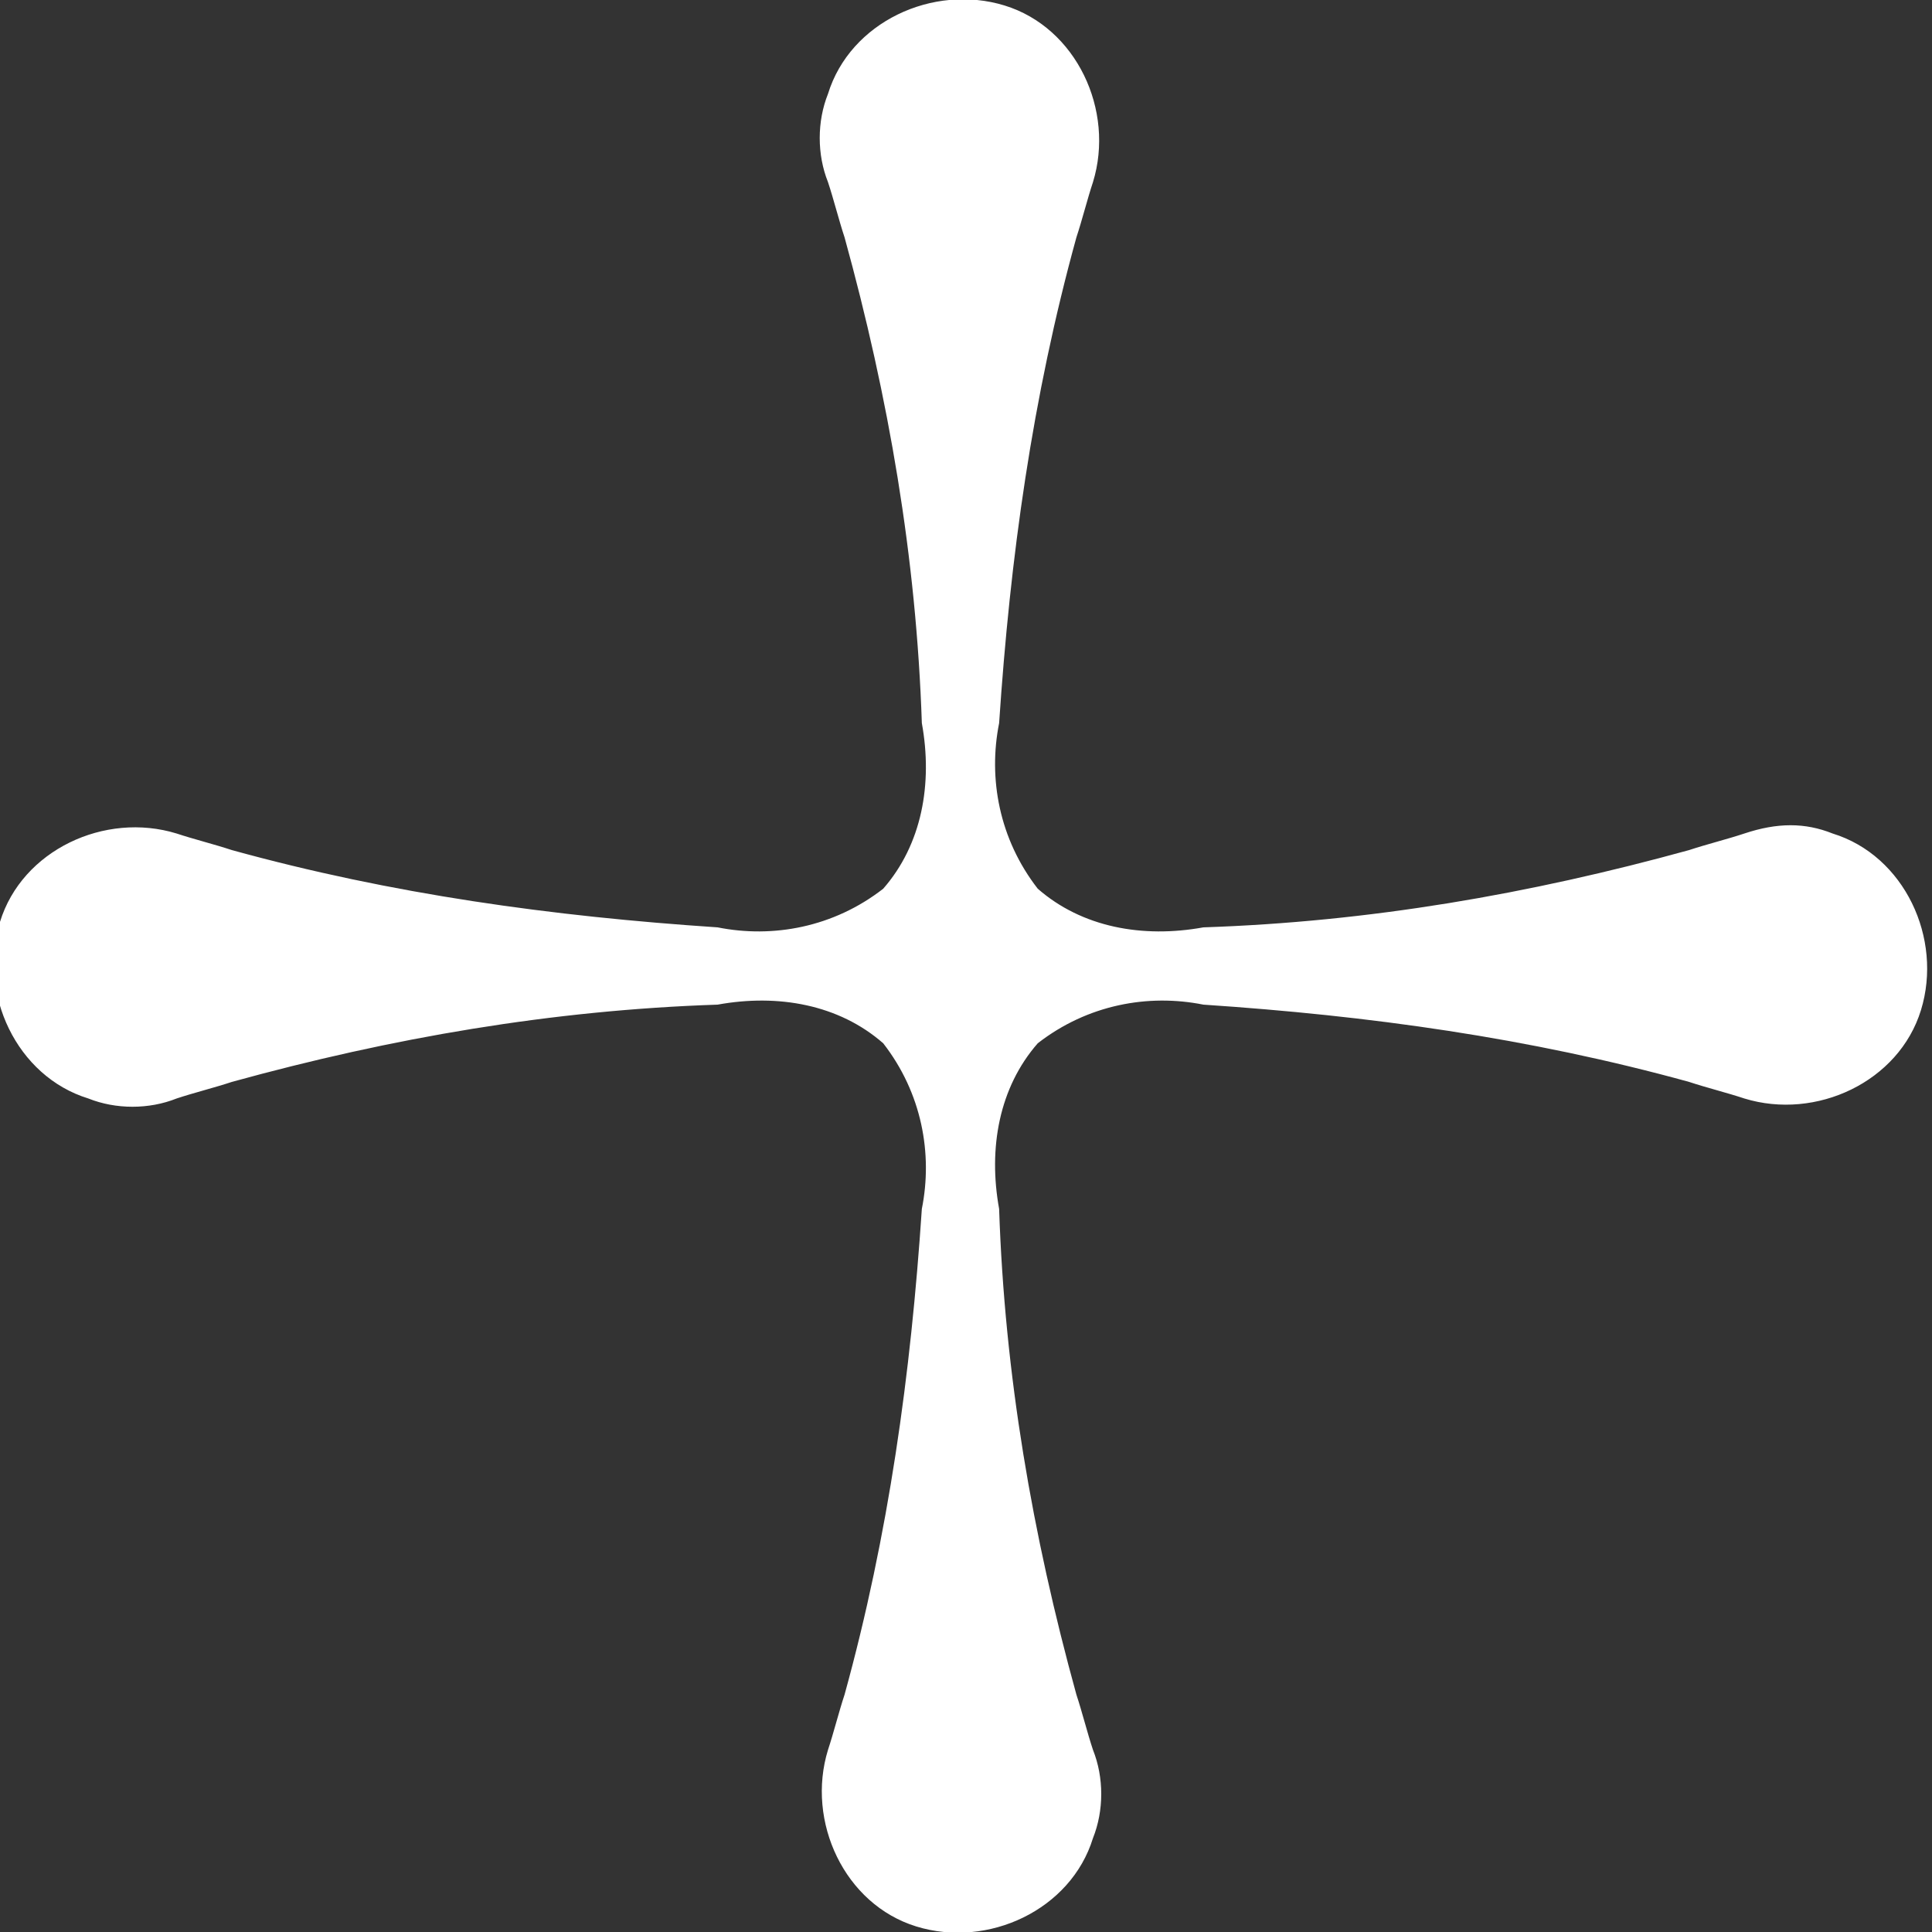
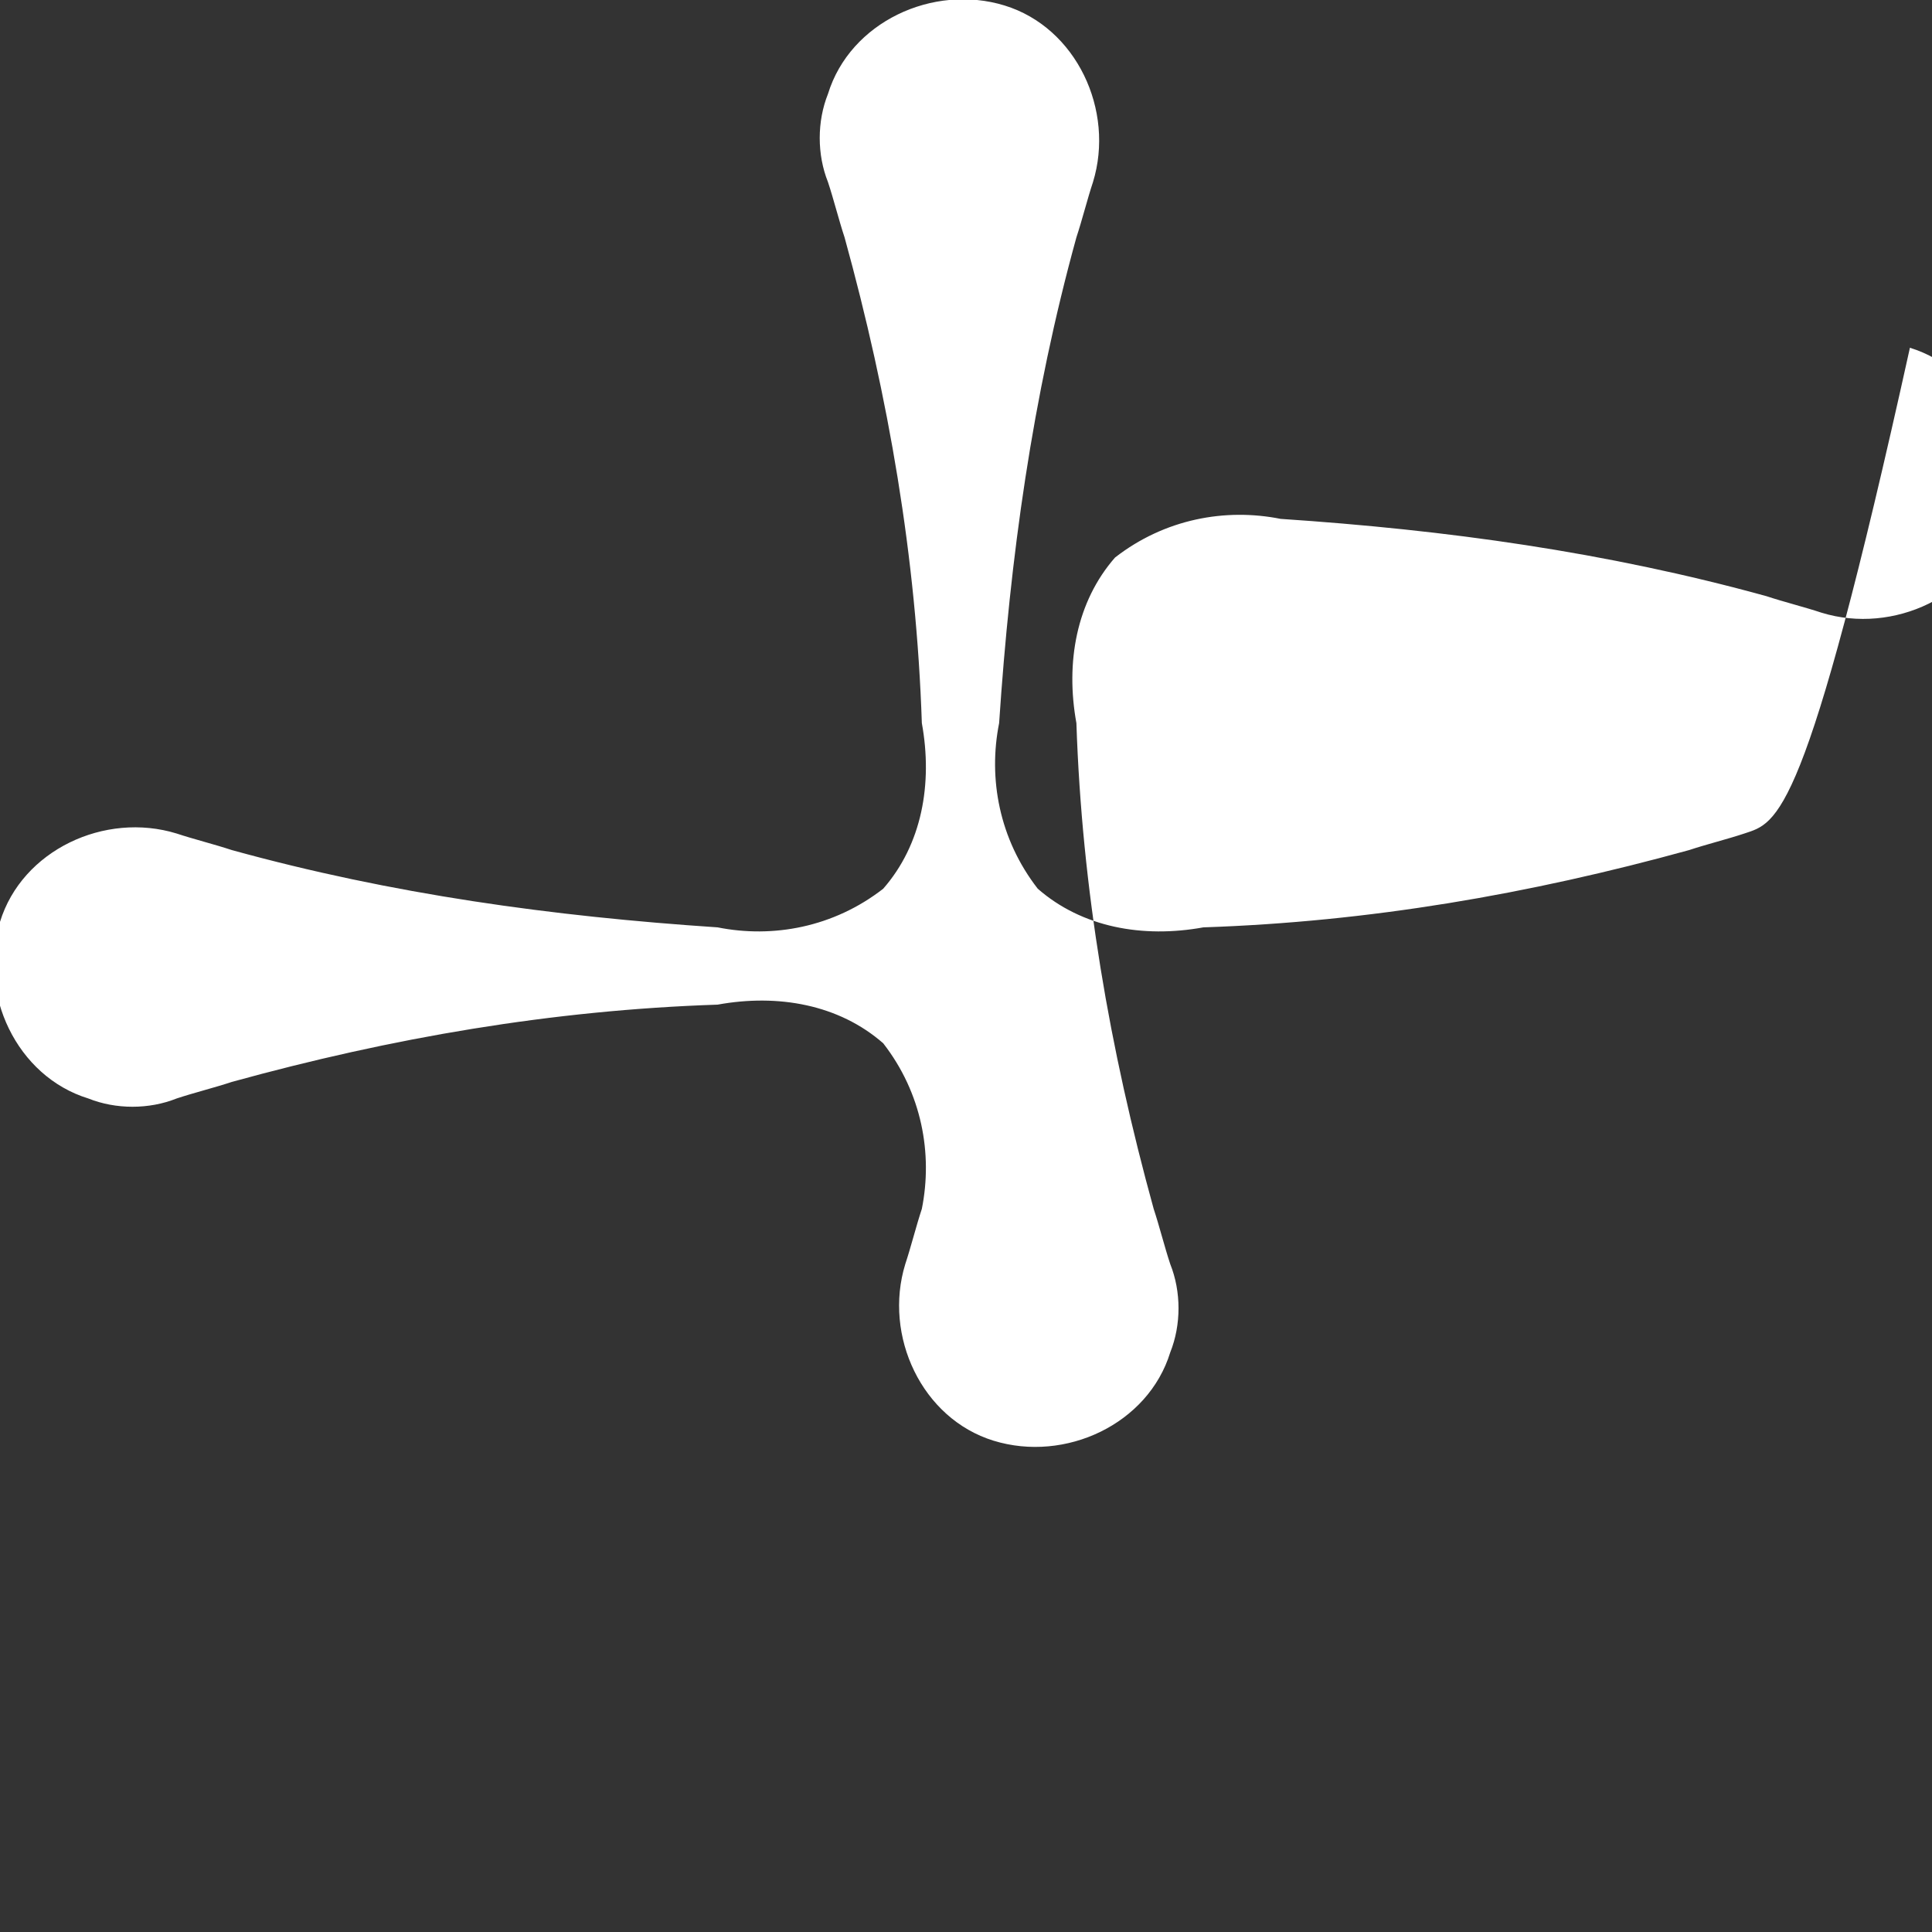
<svg xmlns="http://www.w3.org/2000/svg" version="1.1" id="Ebene_1" x="0px" y="0px" viewBox="0 0 35 35" style="enable-background:new 0 0 35 35;" xml:space="preserve">
  <rect x="0" y="0" width="35" height="35" fill="#333333" stroke="none" />
  <style type="text/css">
	.st0{fill:#FFFFFF;}
</style>
-   <path class="st0" d="M31.6,15.1c-0.3,0.1-0.7,0.2-1,0.3c-2.9,0.8-5.8,1.3-8.8,1.4c-1.1,0.2-2.2,0-3-0.7c-0.7-0.9-0.9-2-0.7-3  c0.2-3,0.6-5.9,1.4-8.8c0.1-0.3,0.2-0.7,0.3-1c0.4-1.3-0.3-2.8-1.6-3.2c-1.3-0.4-2.8,0.3-3.2,1.6c-0.2,0.5-0.2,1.1,0,1.6  c0.1,0.3,0.2,0.7,0.3,1c0.8,2.9,1.3,5.8,1.4,8.8c0.2,1.1,0,2.2-0.7,3c-0.9,0.7-2,0.9-3,0.7c-3-0.2-5.9-0.6-8.8-1.4  c-0.3-0.1-0.7-0.2-1-0.3c-1.3-0.4-2.8,0.3-3.2,1.6s0.3,2.8,1.6,3.2c0.5,0.2,1.1,0.2,1.6,0c0.3-0.1,0.7-0.2,1-0.3  c2.9-0.8,5.8-1.3,8.8-1.4c1.1-0.2,2.2,0,3,0.7c0.7,0.9,0.9,2,0.7,3c-0.2,3-0.6,5.9-1.4,8.8c-0.1,0.3-0.2,0.7-0.3,1  c-0.4,1.3,0.3,2.8,1.6,3.2s2.8-0.3,3.2-1.6c0.2-0.5,0.2-1.1,0-1.6c-0.1-0.3-0.2-0.7-0.3-1c-0.8-2.9-1.3-5.8-1.4-8.8  c-0.2-1.1,0-2.2,0.7-3c0.9-0.7,2-0.9,3-0.7c3,0.2,5.9,0.6,8.8,1.4c0.3,0.1,0.7,0.2,1,0.3c1.3,0.4,2.8-0.3,3.2-1.6  c0.4-1.3-0.3-2.8-1.6-3.2C32.7,14.9,32.2,14.9,31.6,15.1" />
+   <path class="st0" d="M31.6,15.1c-0.3,0.1-0.7,0.2-1,0.3c-2.9,0.8-5.8,1.3-8.8,1.4c-1.1,0.2-2.2,0-3-0.7c-0.7-0.9-0.9-2-0.7-3  c0.2-3,0.6-5.9,1.4-8.8c0.1-0.3,0.2-0.7,0.3-1c0.4-1.3-0.3-2.8-1.6-3.2c-1.3-0.4-2.8,0.3-3.2,1.6c-0.2,0.5-0.2,1.1,0,1.6  c0.1,0.3,0.2,0.7,0.3,1c0.8,2.9,1.3,5.8,1.4,8.8c0.2,1.1,0,2.2-0.7,3c-0.9,0.7-2,0.9-3,0.7c-3-0.2-5.9-0.6-8.8-1.4  c-0.3-0.1-0.7-0.2-1-0.3c-1.3-0.4-2.8,0.3-3.2,1.6s0.3,2.8,1.6,3.2c0.5,0.2,1.1,0.2,1.6,0c0.3-0.1,0.7-0.2,1-0.3  c2.9-0.8,5.8-1.3,8.8-1.4c1.1-0.2,2.2,0,3,0.7c0.7,0.9,0.9,2,0.7,3c-0.1,0.3-0.2,0.7-0.3,1  c-0.4,1.3,0.3,2.8,1.6,3.2s2.8-0.3,3.2-1.6c0.2-0.5,0.2-1.1,0-1.6c-0.1-0.3-0.2-0.7-0.3-1c-0.8-2.9-1.3-5.8-1.4-8.8  c-0.2-1.1,0-2.2,0.7-3c0.9-0.7,2-0.9,3-0.7c3,0.2,5.9,0.6,8.8,1.4c0.3,0.1,0.7,0.2,1,0.3c1.3,0.4,2.8-0.3,3.2-1.6  c0.4-1.3-0.3-2.8-1.6-3.2C32.7,14.9,32.2,14.9,31.6,15.1" />
</svg>